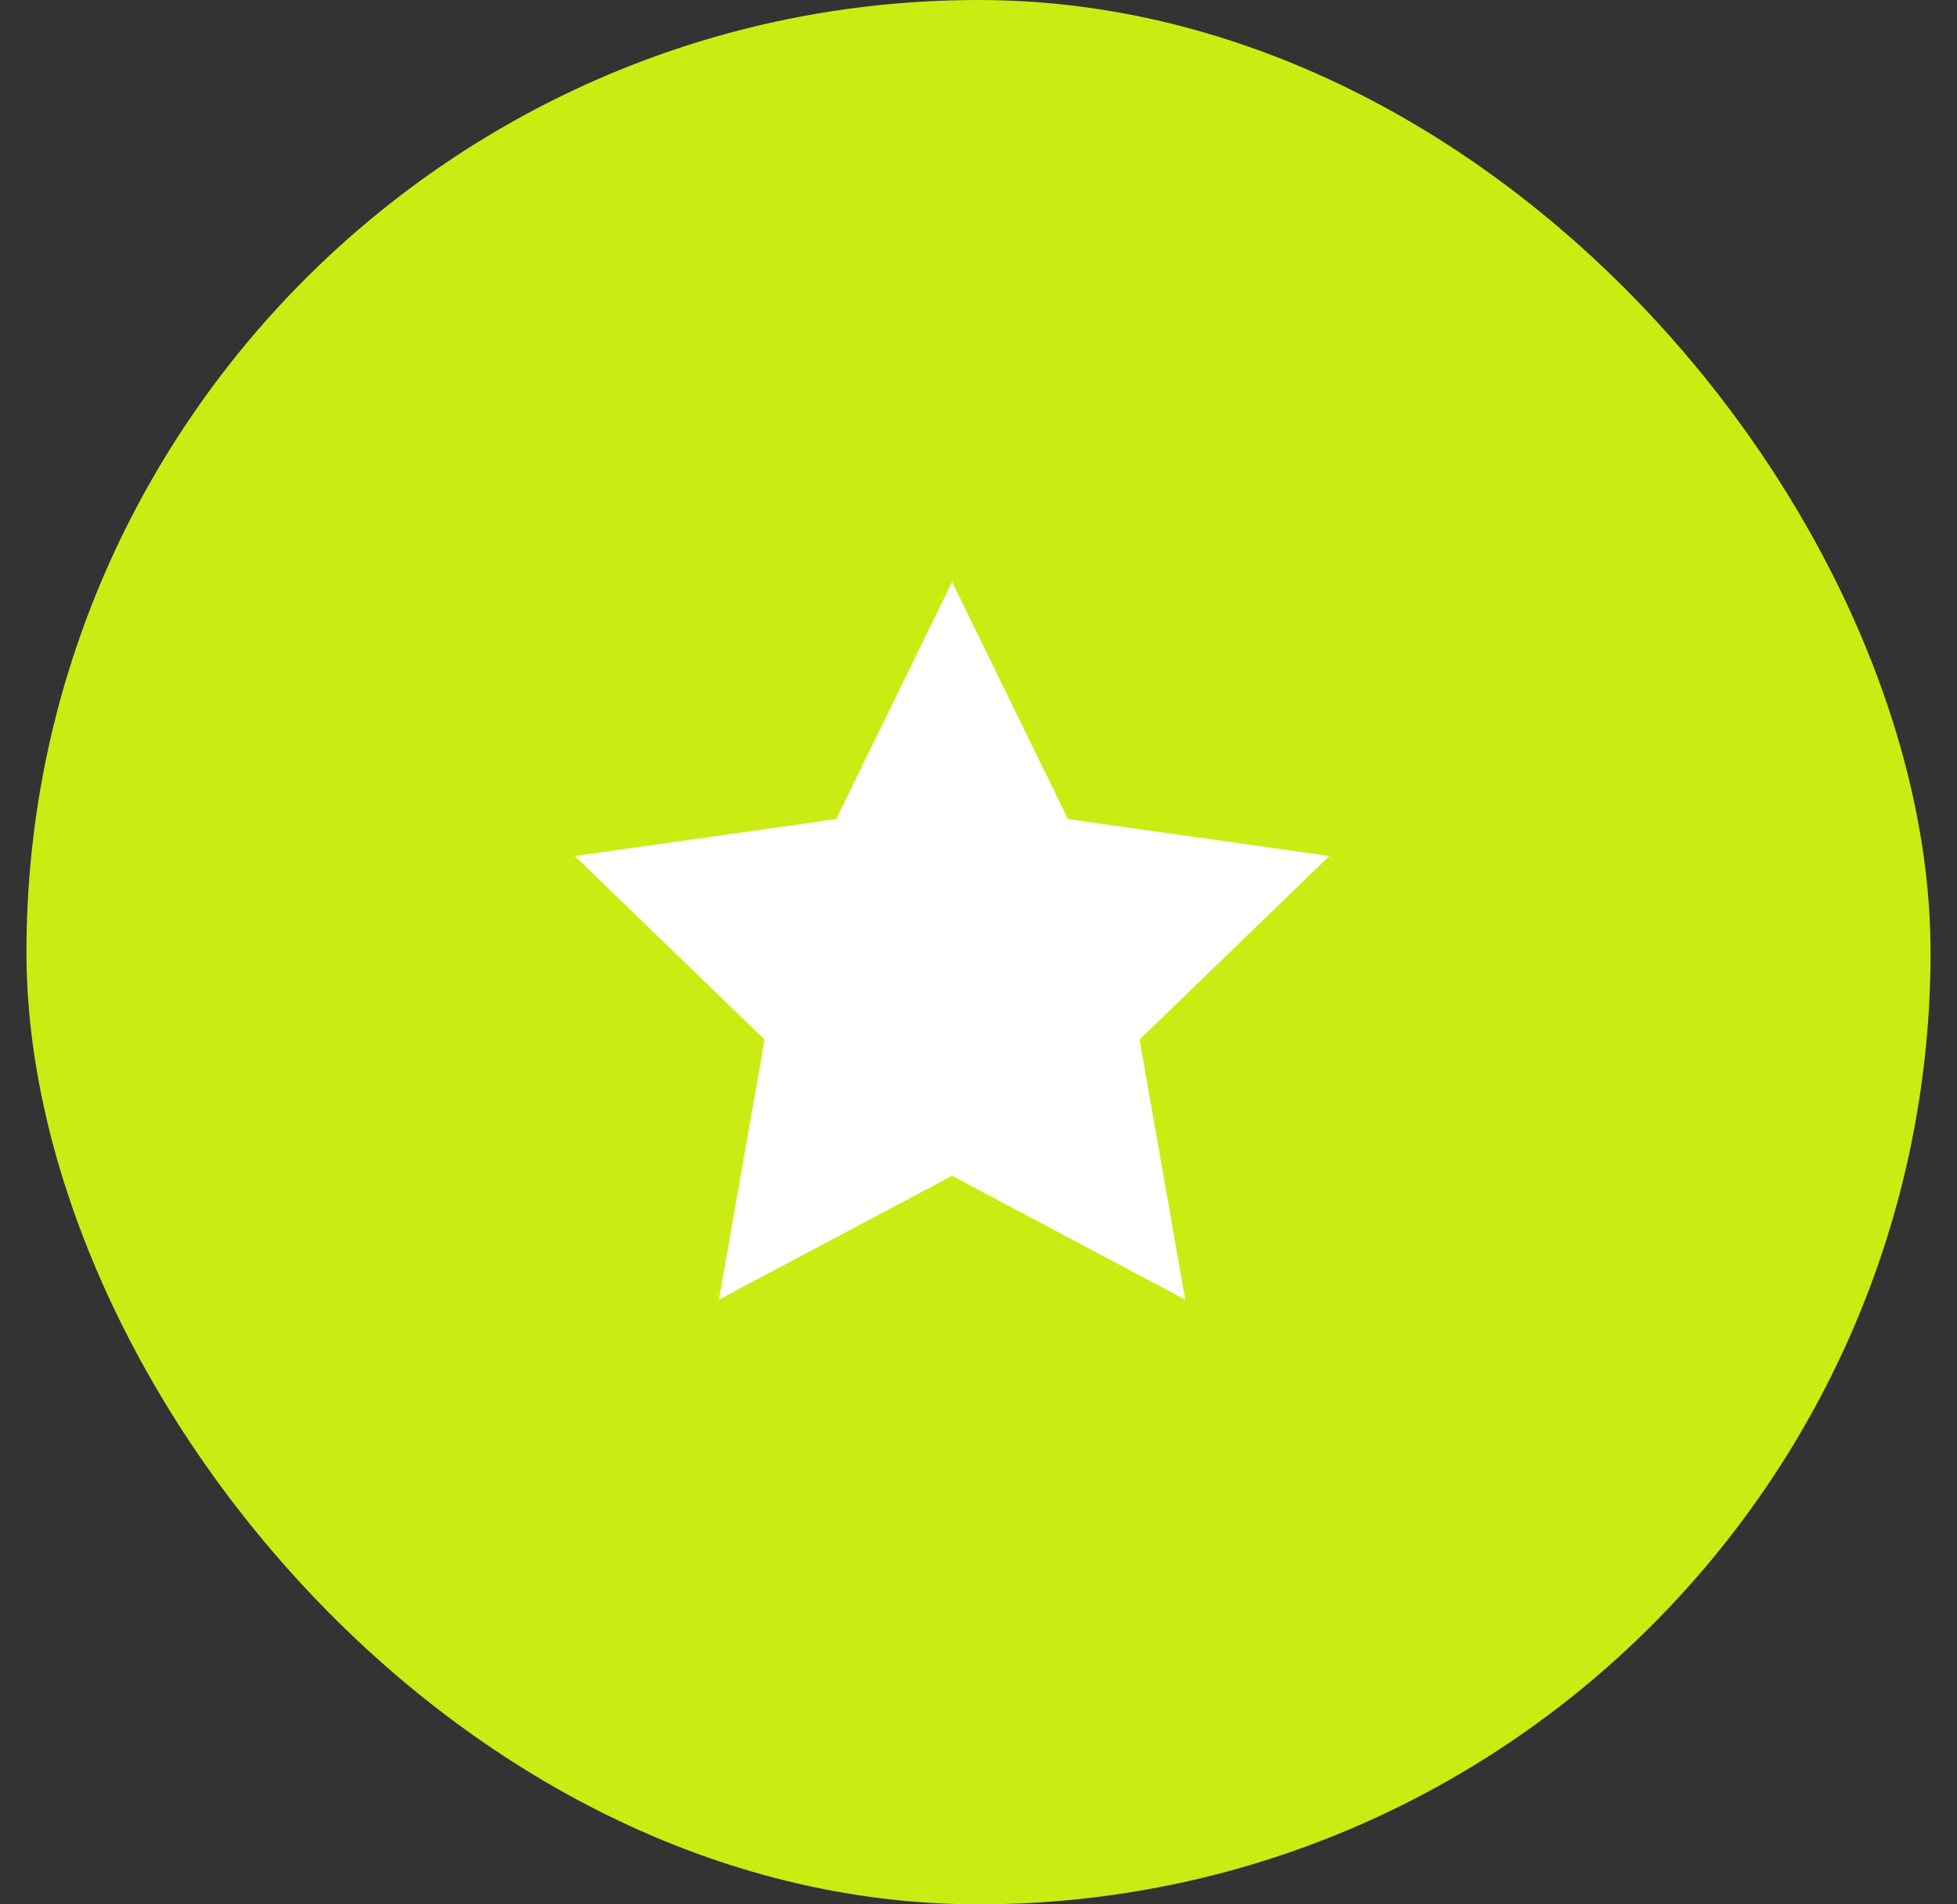
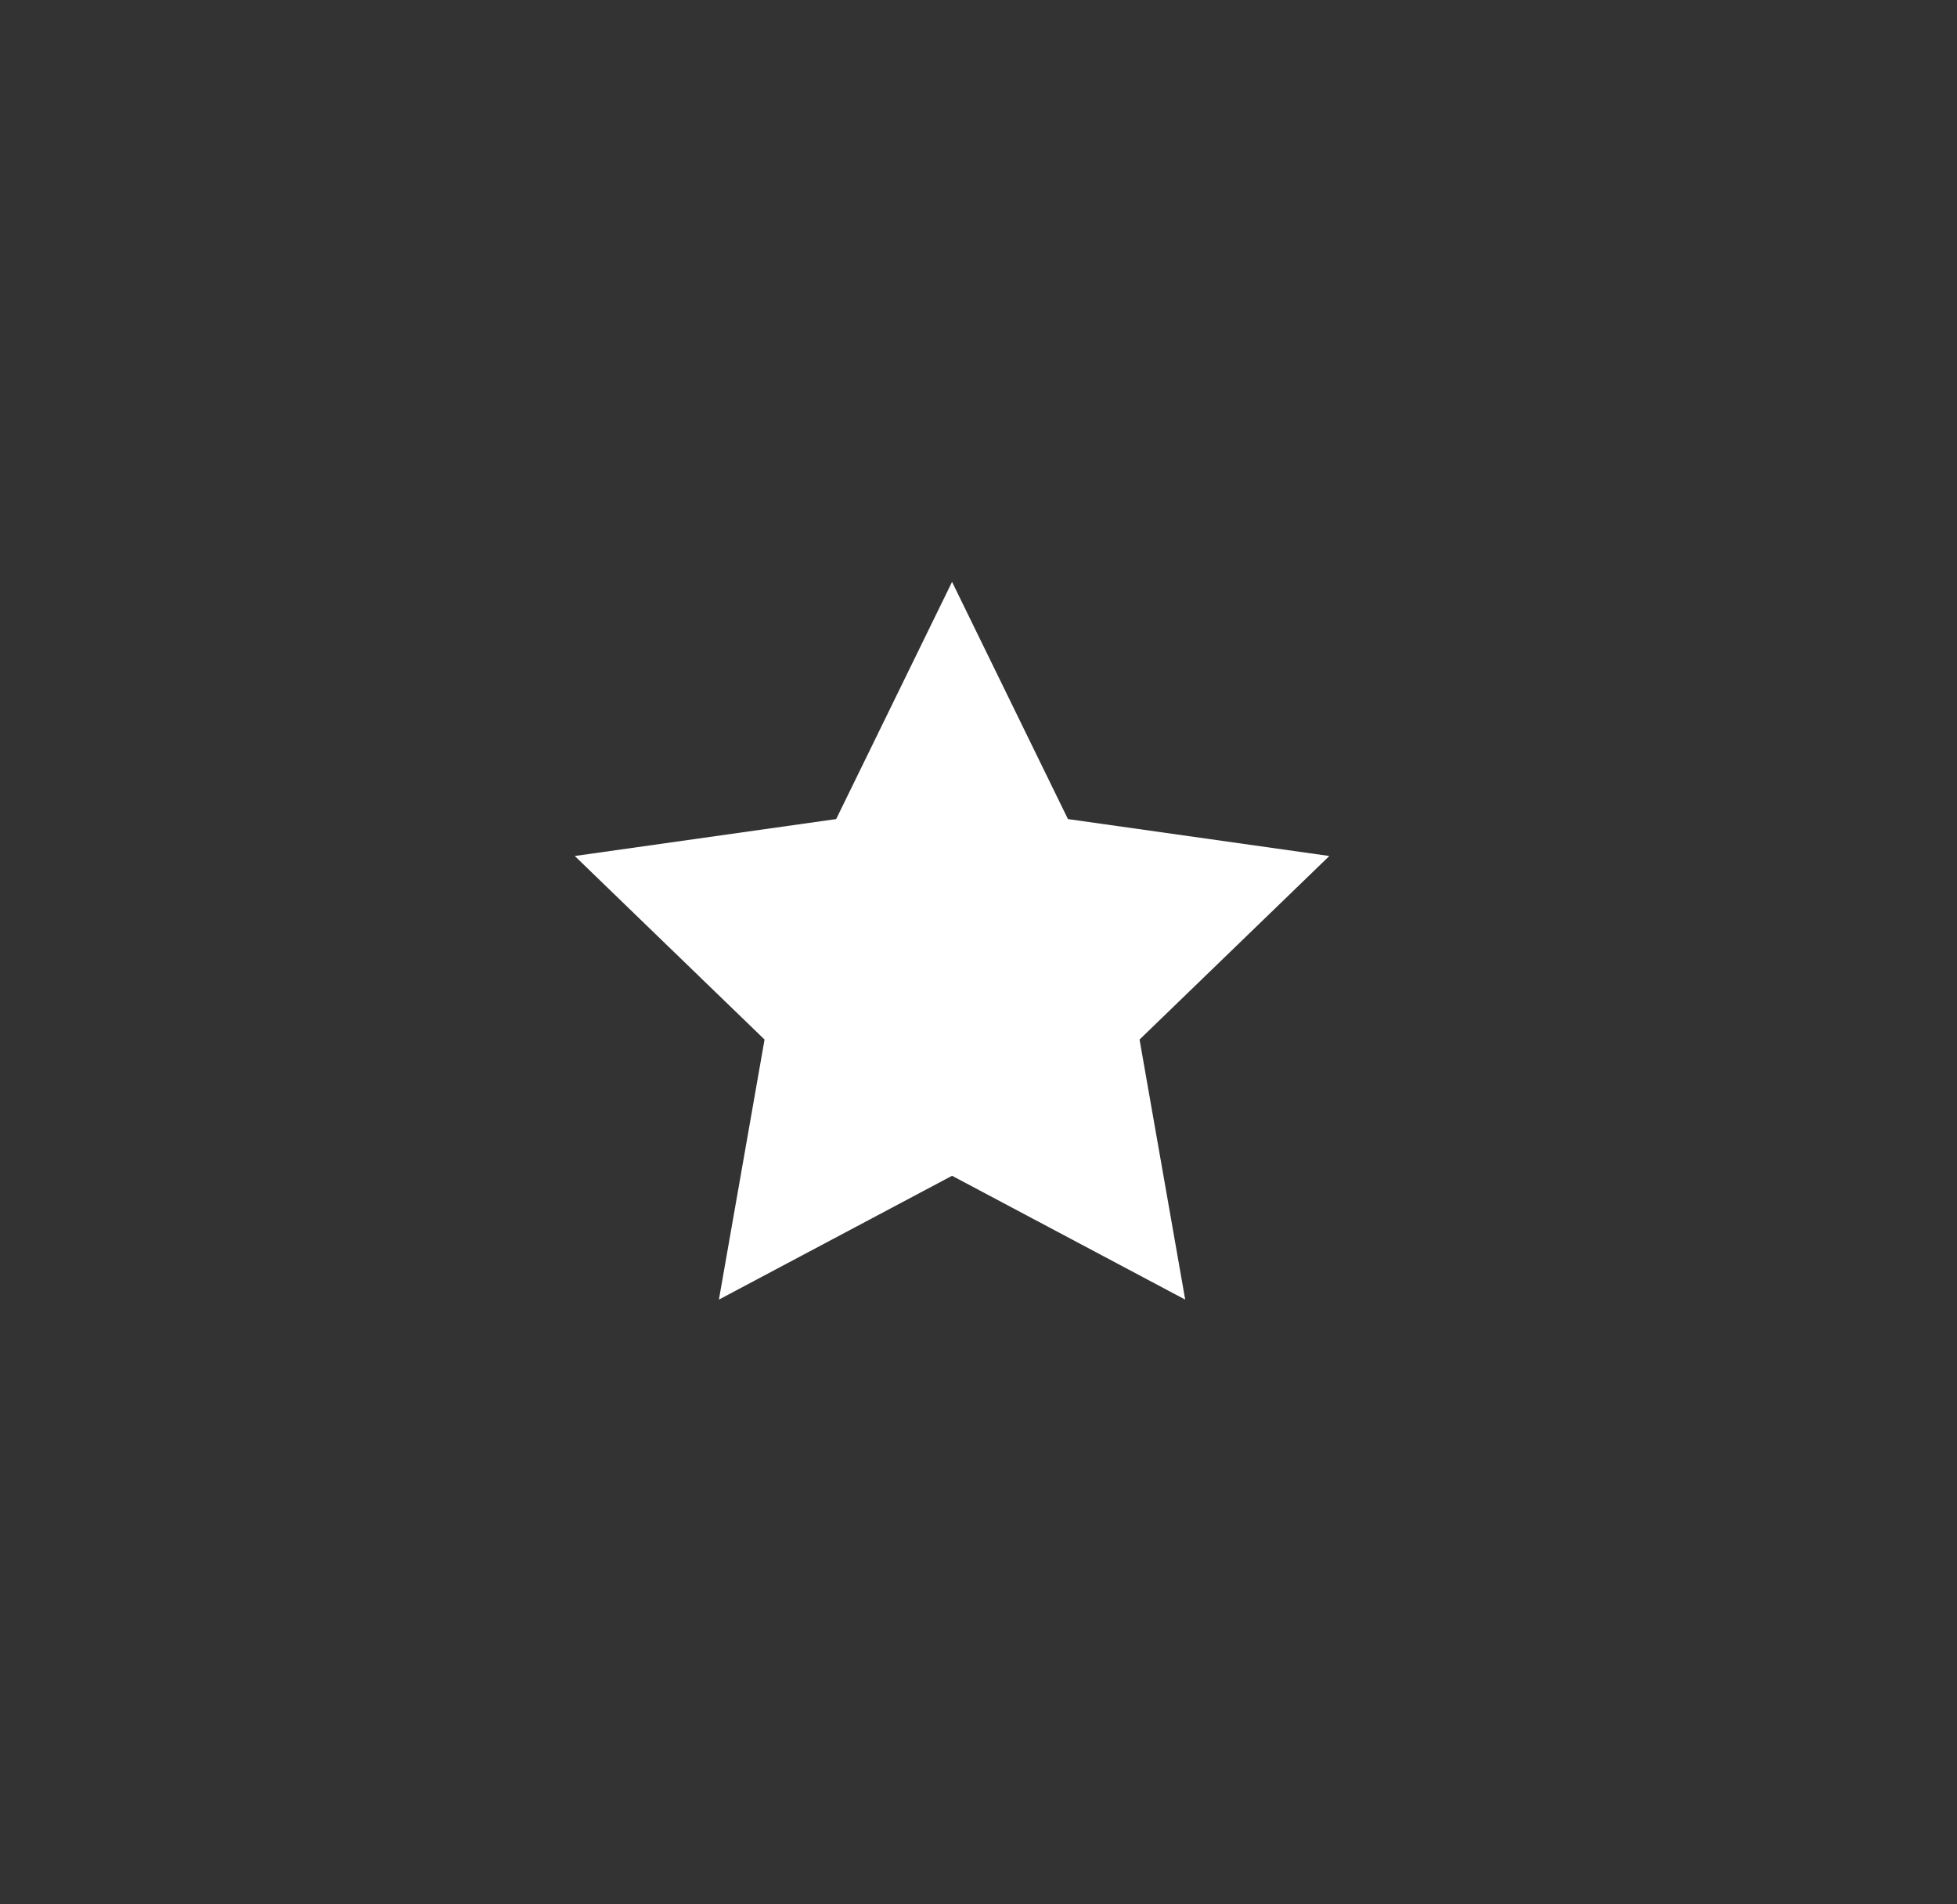
<svg xmlns="http://www.w3.org/2000/svg" width="37" height="36" viewBox="0 0 37 36" fill="none">
  <rect x="0" y="0" width="37" height="36" fill="#333333" stroke="none" />
-   <rect x="0.5" width="36" height="36" rx="18" fill="#CAEC13" />
  <path d="M18 11L20.191 15.484L25.133 16.182L21.545 19.652L22.408 24.568L18 22.227L13.592 24.568L14.455 19.652L10.867 16.182L15.809 15.484L18 11Z" fill="white" />
</svg>